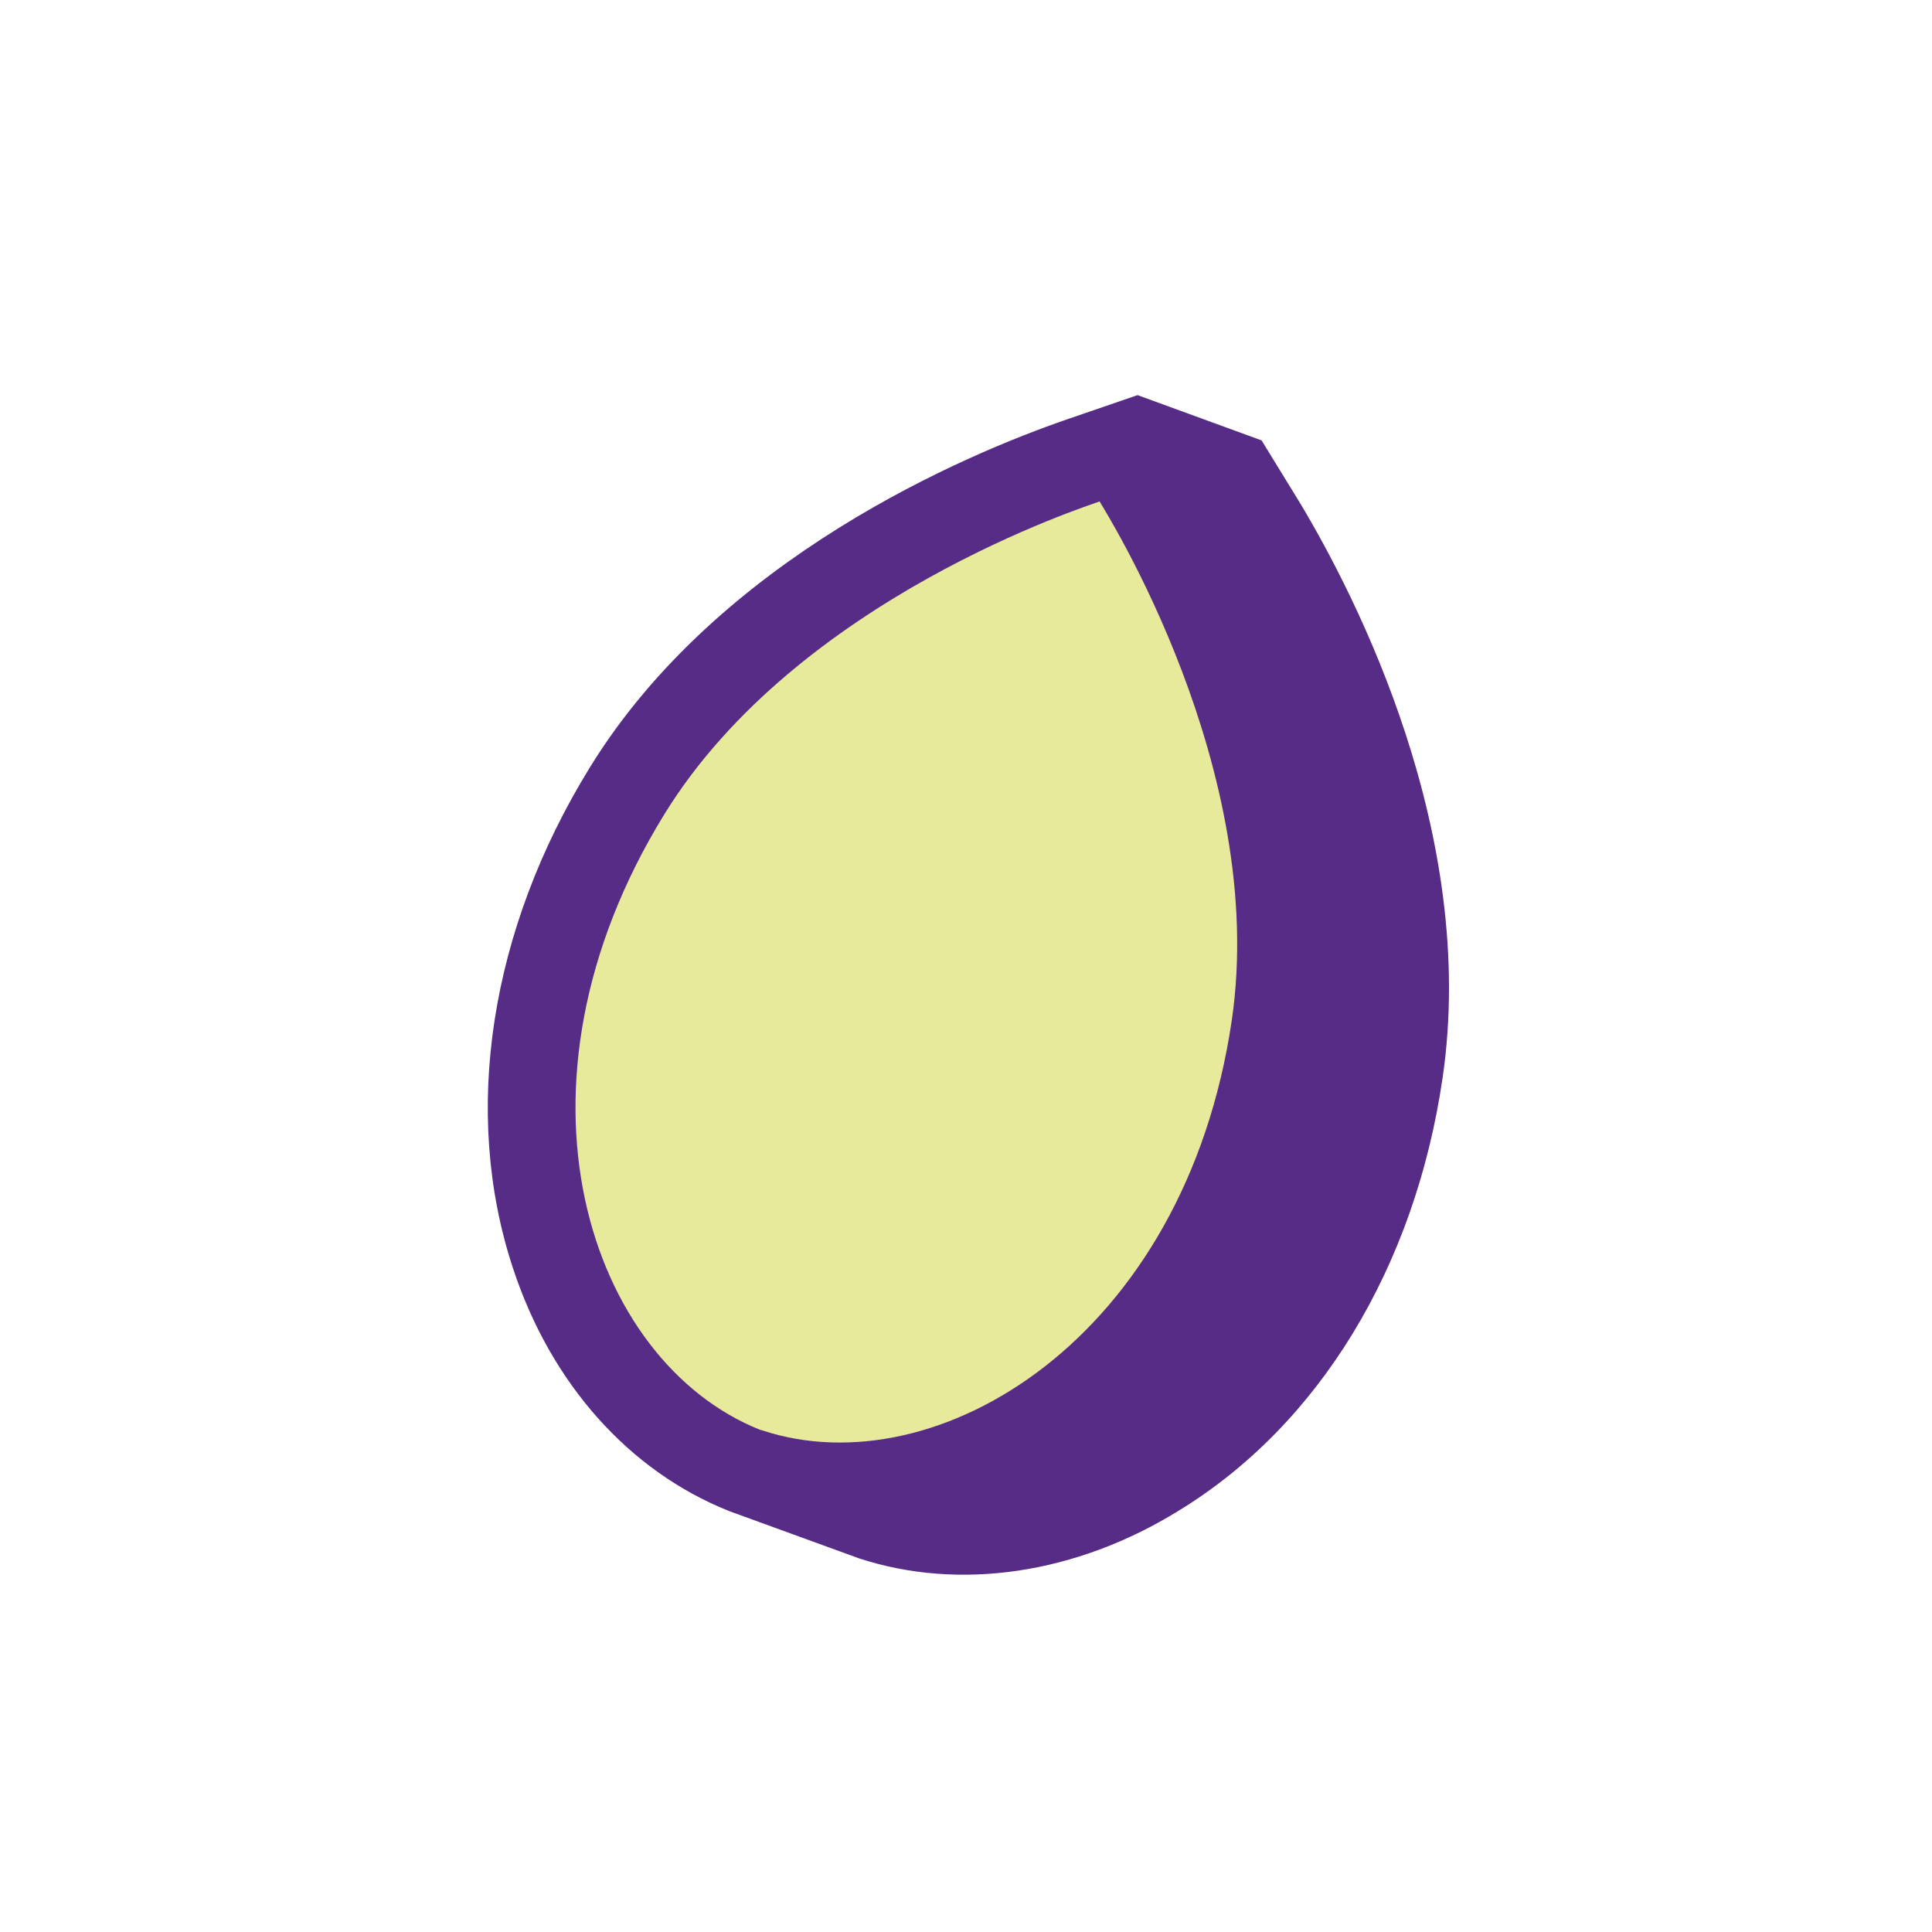
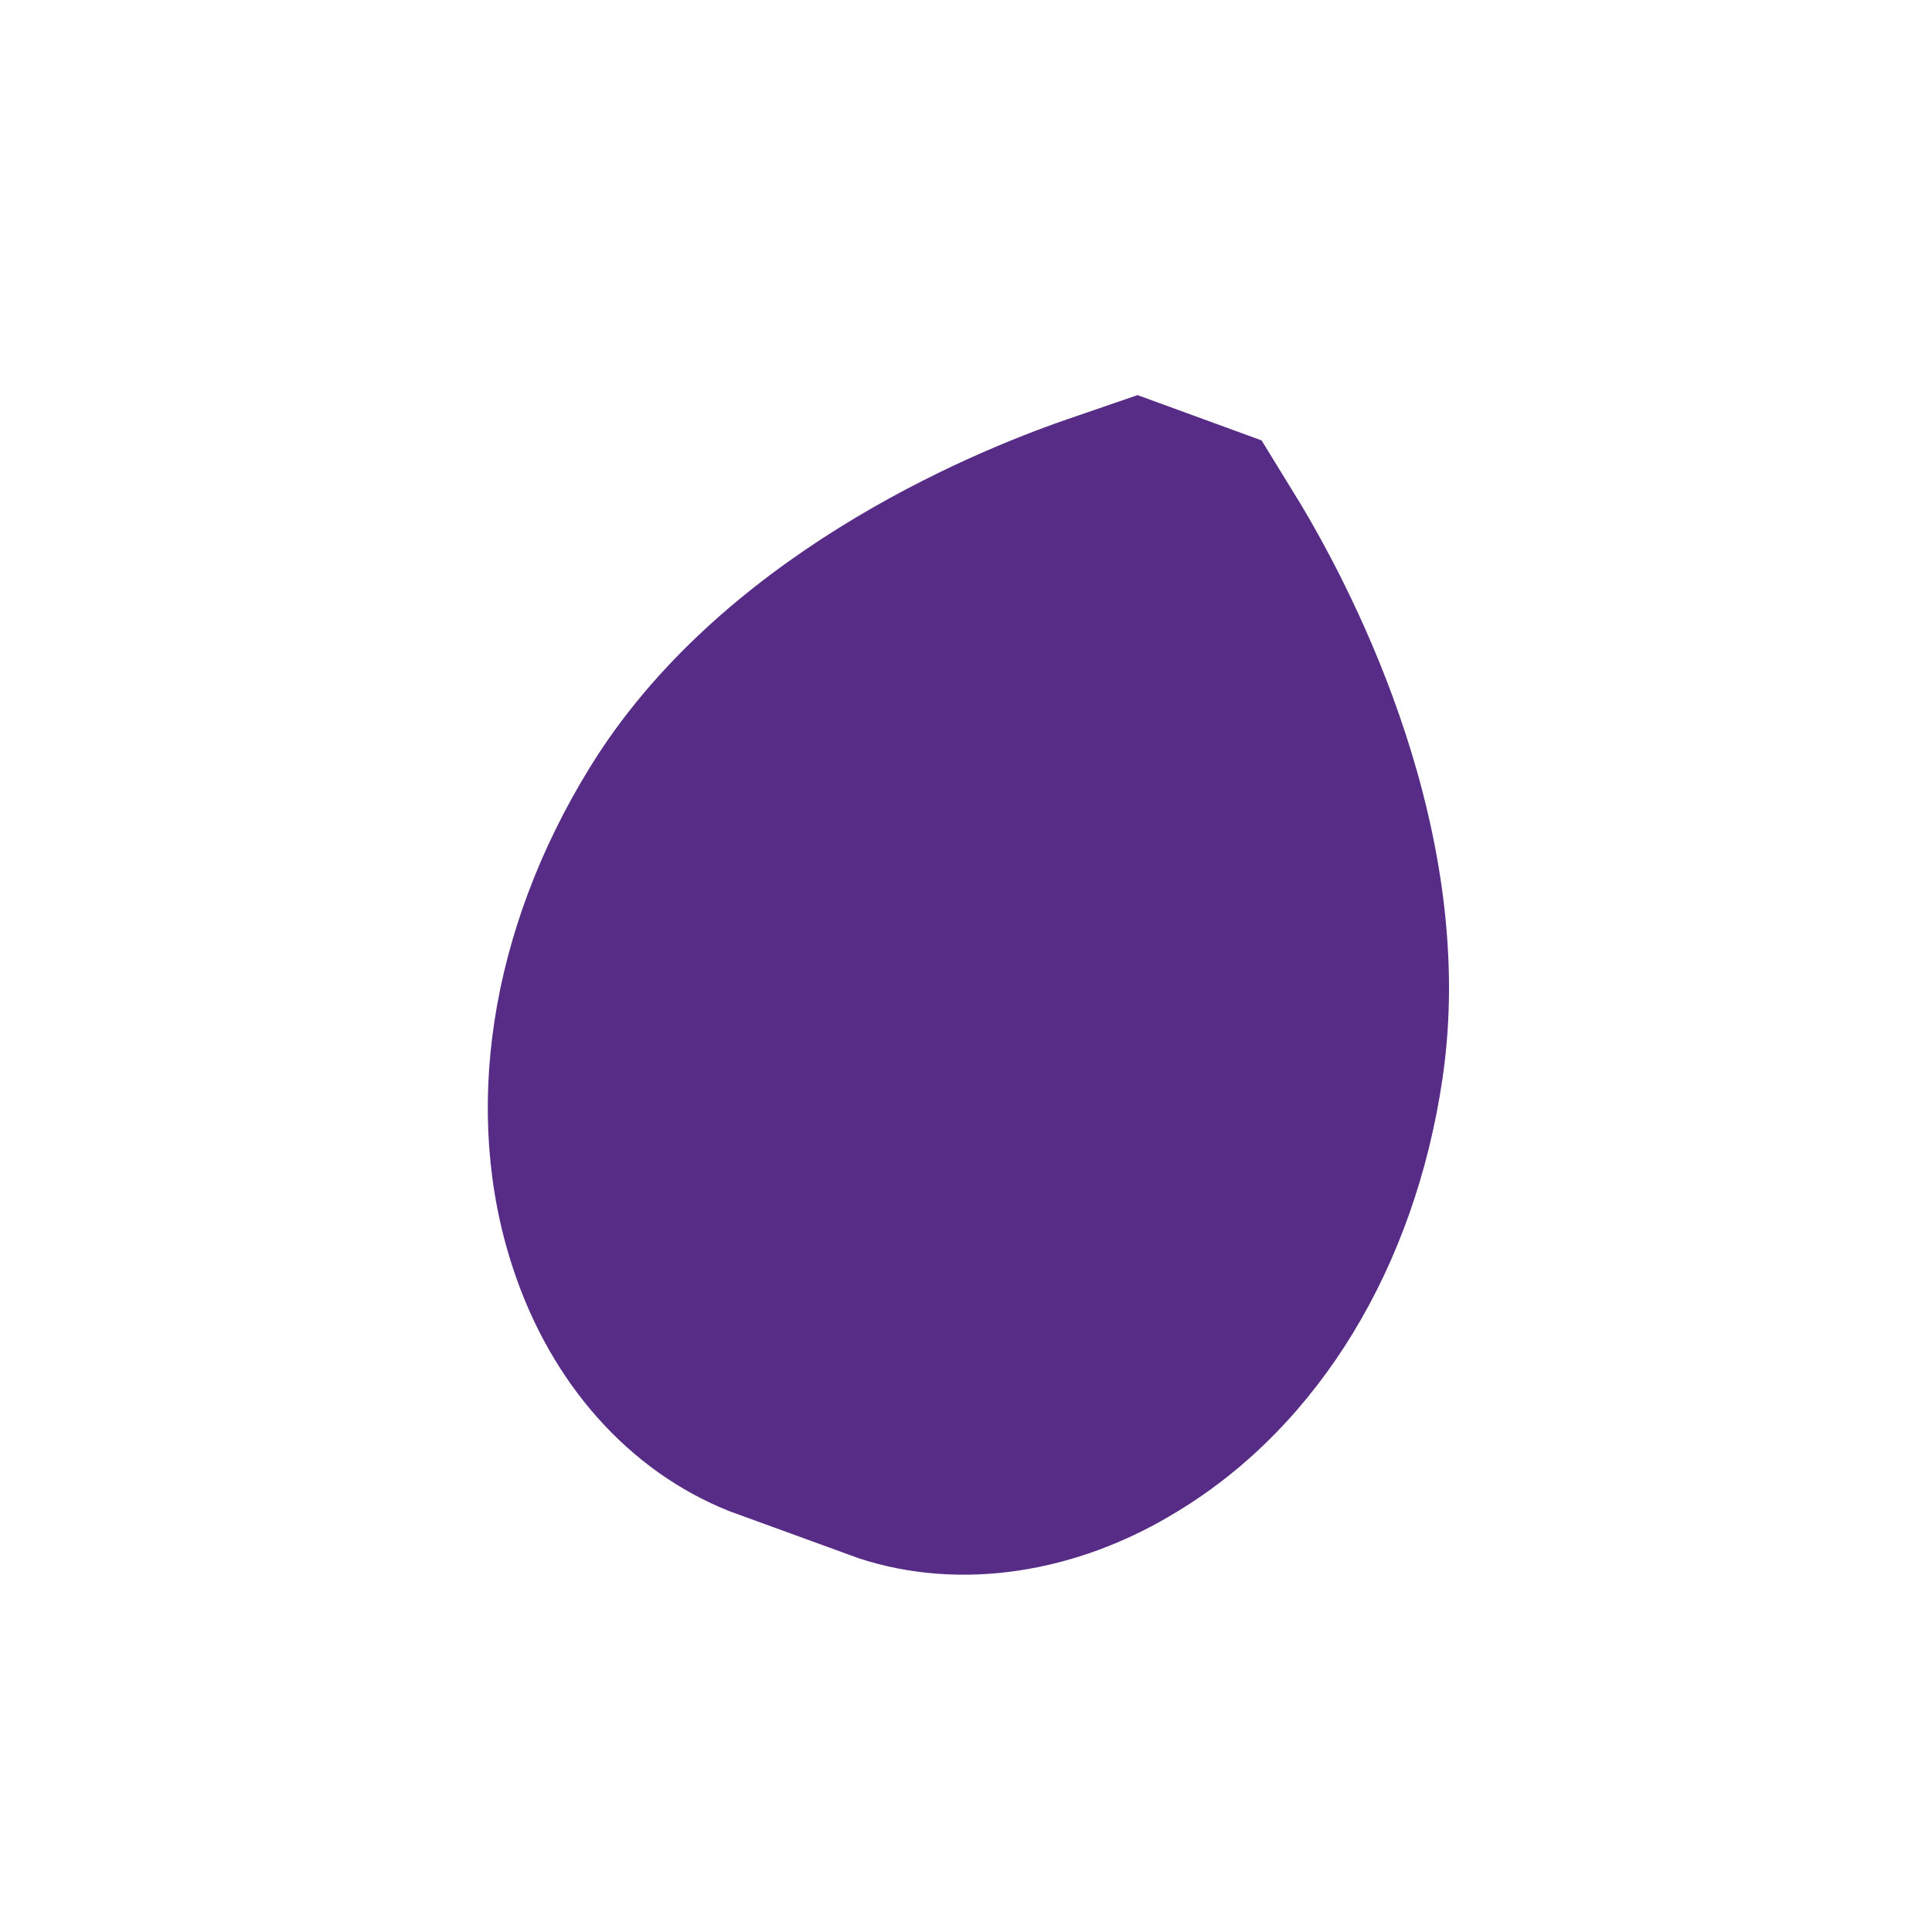
<svg xmlns="http://www.w3.org/2000/svg" fill="none" viewBox="0 0 120 120" height="120" width="120">
  <path fill="#572C86" d="M70.642 24.546L66.278 26.046C60.033 28.2 44.651 34.636 36.633 47.673C30.415 57.764 28.669 69.109 31.86 78.764C34.206 85.909 39.06 91.391 45.333 93.873L53.351 96.791C59.597 98.836 66.851 97.773 73.233 93.818C81.933 88.5 87.878 78.709 89.597 66.982C91.833 51.818 84.197 37.009 80.787 31.309L78.36 27.355L70.669 24.546H70.642Z" />
-   <path fill="#E7EA9B" d="M76.507 63.382C78.798 47.755 68.653 31.773 68.298 31.145C67.671 31.391 49.562 37.118 41.271 50.564C30.771 67.609 36.635 84.573 47.189 88.8L47.38 88.855C58.18 92.4 73.589 83.182 76.507 63.382Z" />
</svg>